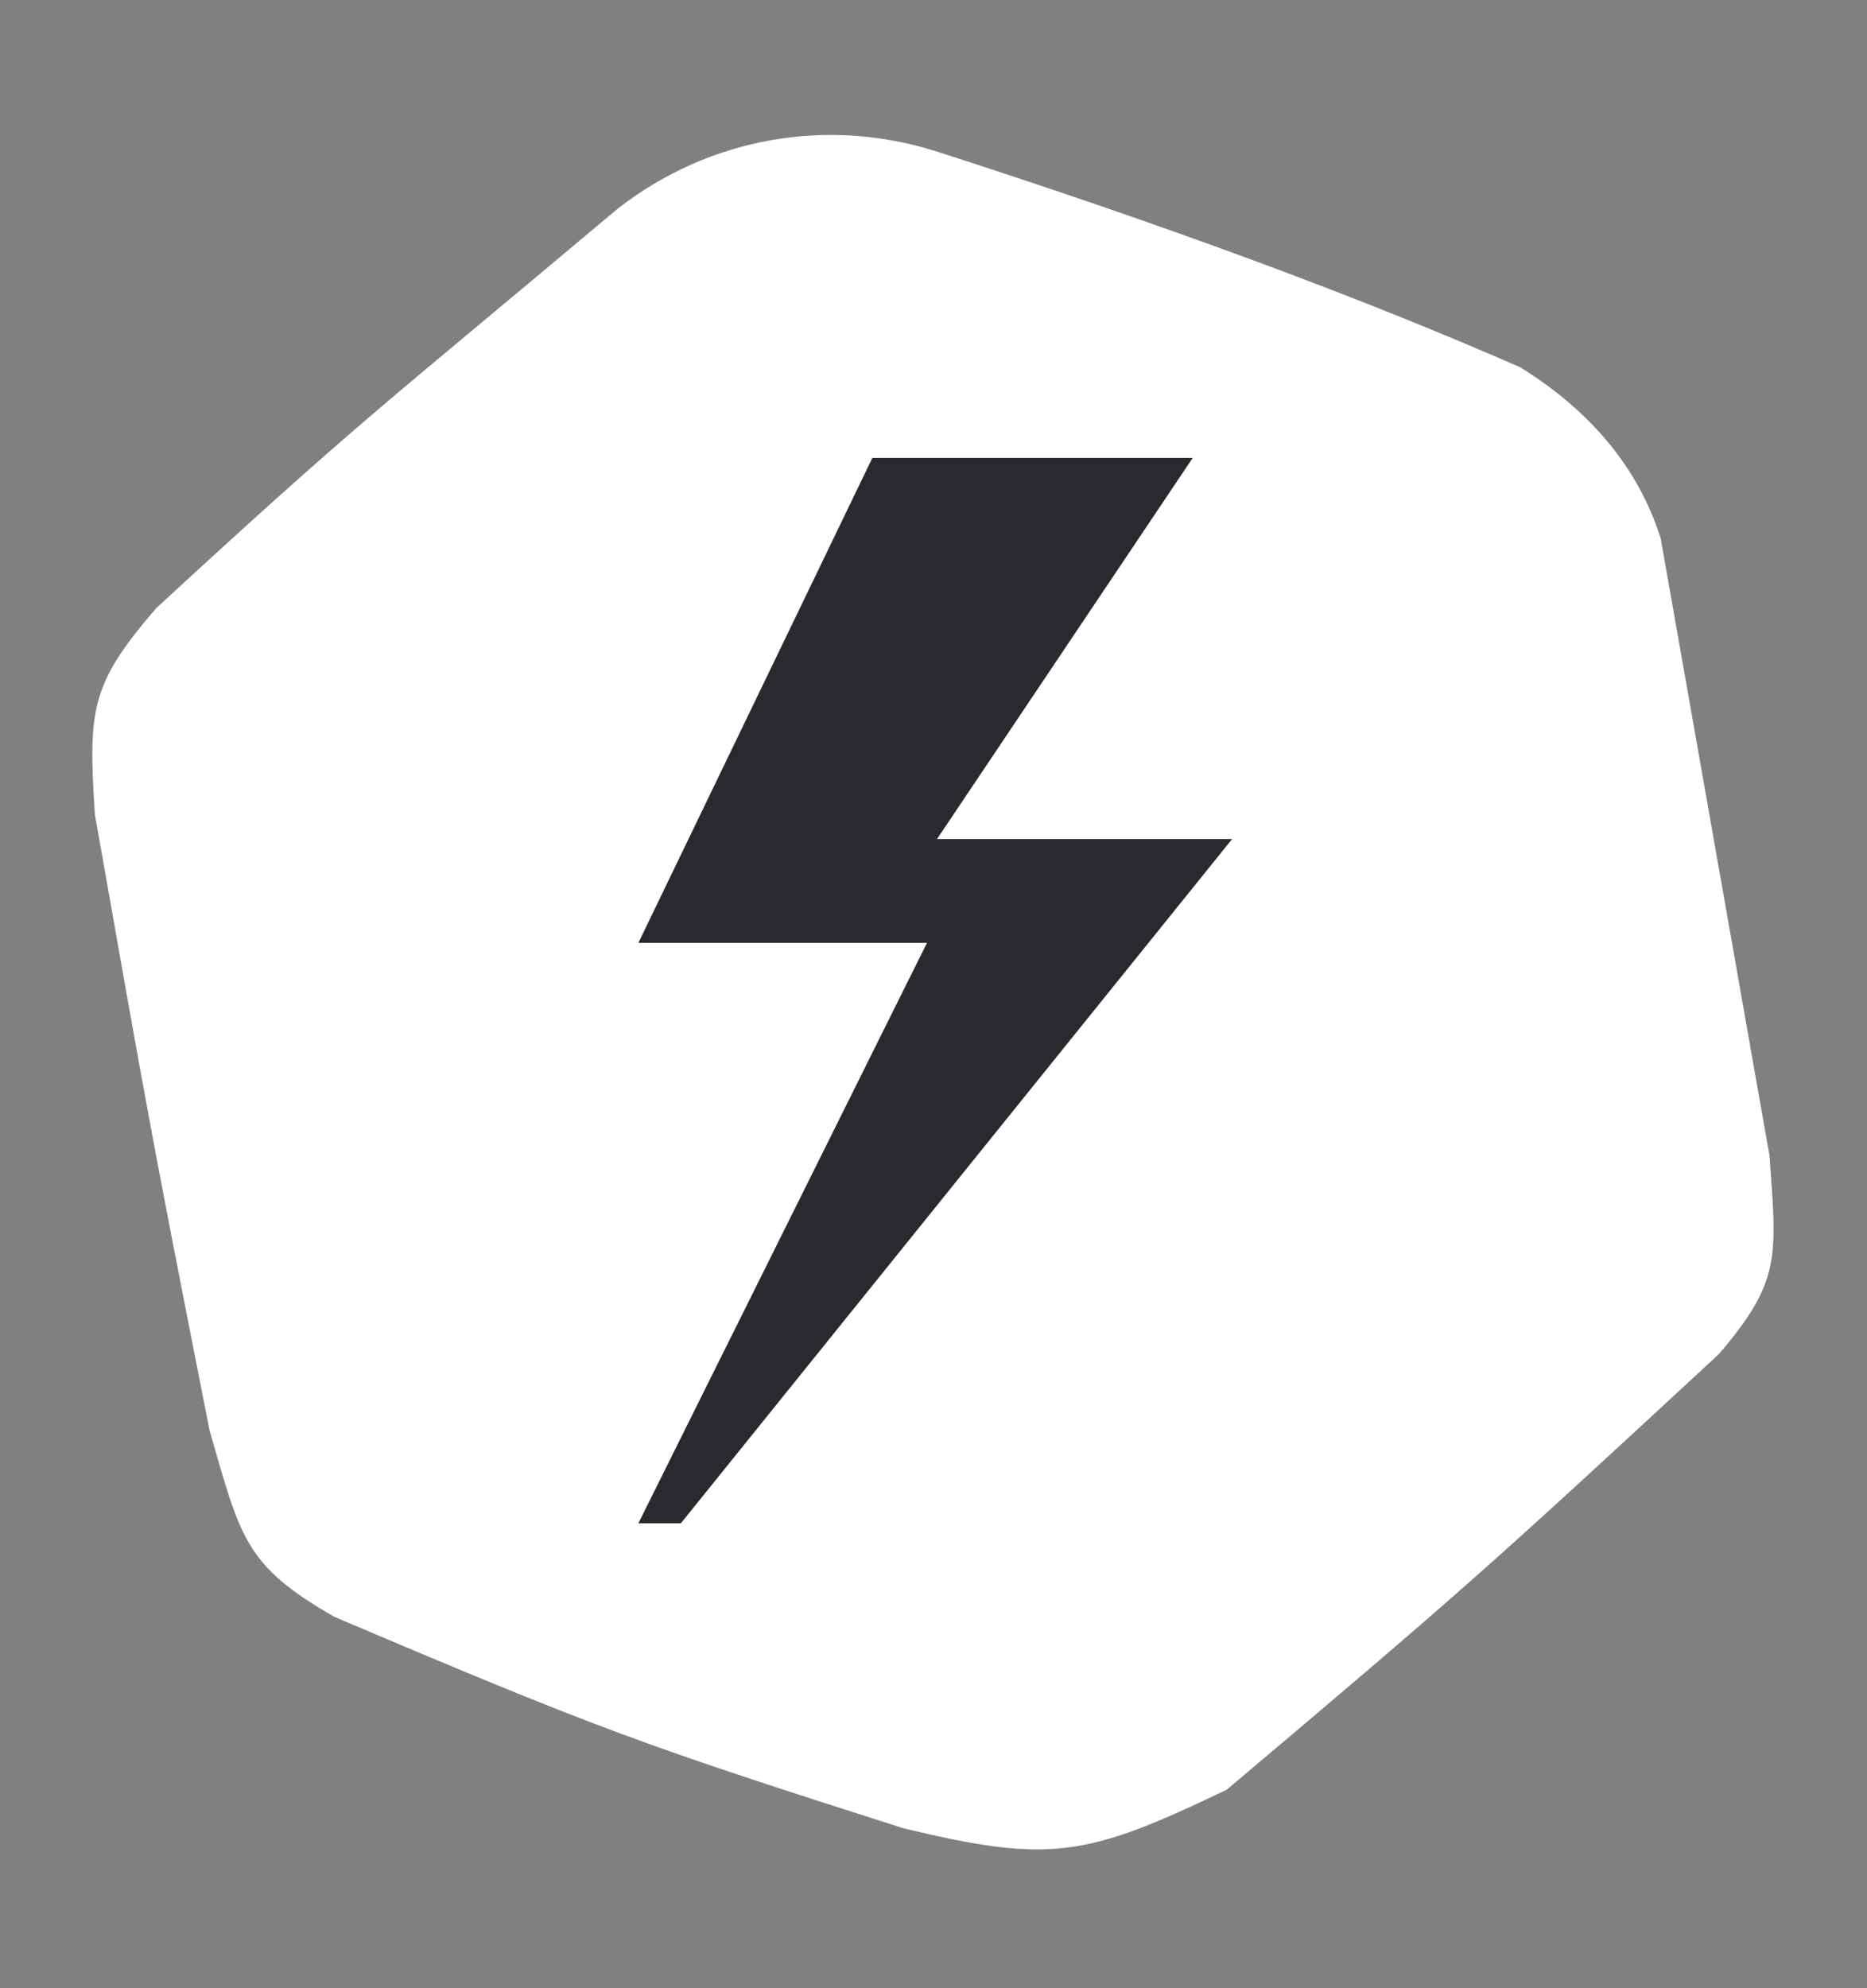
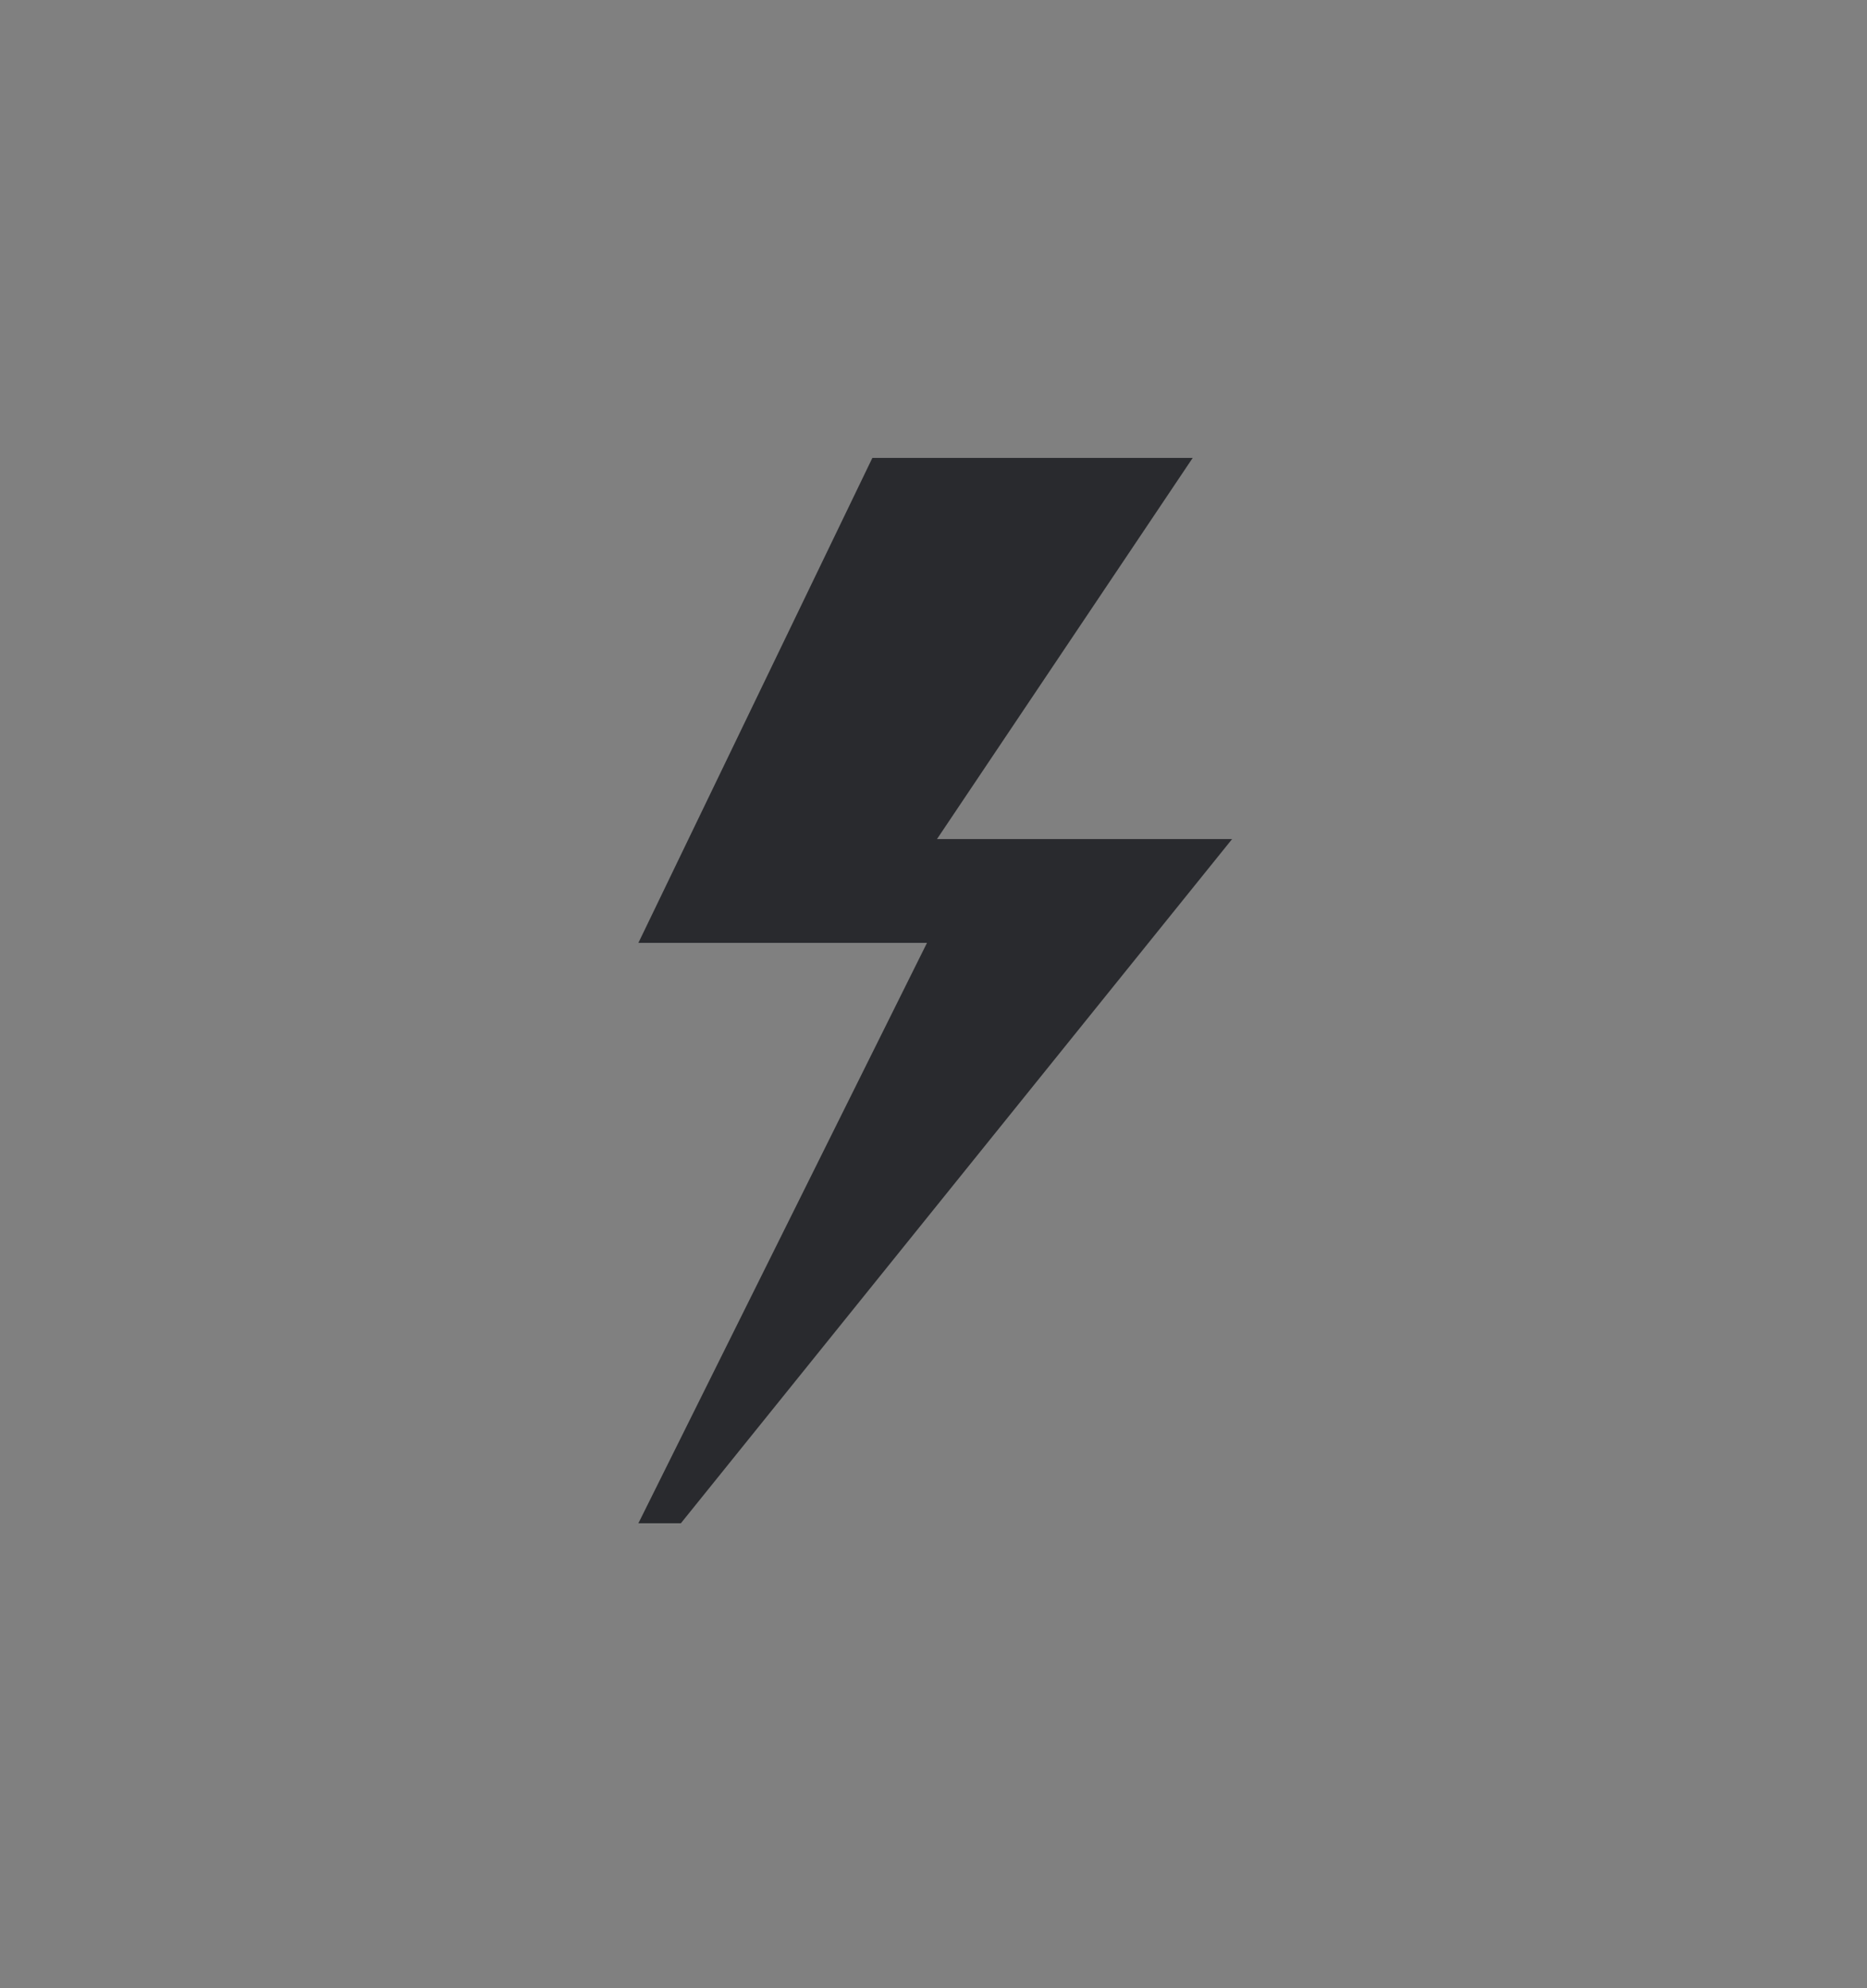
<svg xmlns="http://www.w3.org/2000/svg" width="155px" height="165px" viewBox="0 0 155 165" version="1.1">
  <rect x="0" y="0" width="155" height="165" fill="#808080" stroke="none" />
  <title>Group 26</title>
  <g id="Page-1" stroke="none" stroke-width="1" fill="none" fill-rule="evenodd">
    <g id="Group-26">
      <g id="1517140127187861589-copy-12" fill="#FFFFFF" fill-rule="nonzero">
-         <path d="M19.486,39.743 C38.986,27.243 40.486,26.743 62.986,13.743 C71.486,9.243 81.486,9.243 89.986,13.743 C107.653,23.077 122.486,31.743 134.486,39.743 C139.693,44.419 142.693,49.753 143.486,55.743 C143.486,79.743 143.486,82.743 143.486,107.743 C142.615,116.138 142.66,118.165 136.486,123.243 C113.986,137.743 111.486,139.243 89.986,151.743 C77.486,155.243 74.486,155.243 62.986,150.243 C42.986,139.743 39.486,137.743 19.486,124.743 C12.869,119.229 12.981,116.897 11.986,107.743 C11.486,82.743 11.486,81.243 11.486,55.743 C12.447,47.03 12.995,45.037 19.486,39.743 Z" id="Path-3" transform="translate(77.486, 82.287) rotate(-10) translate(-77.486, -82.287) " />
-       </g>
+         </g>
      <polygon id="Path-7-Copy" fill="#292A2E" points="72.426 38 99.02 38 77.788 69.636 102.288 69.636 56.528 126.413 53 126.413 76.96 78.247 53 78.247" />
    </g>
  </g>
</svg>